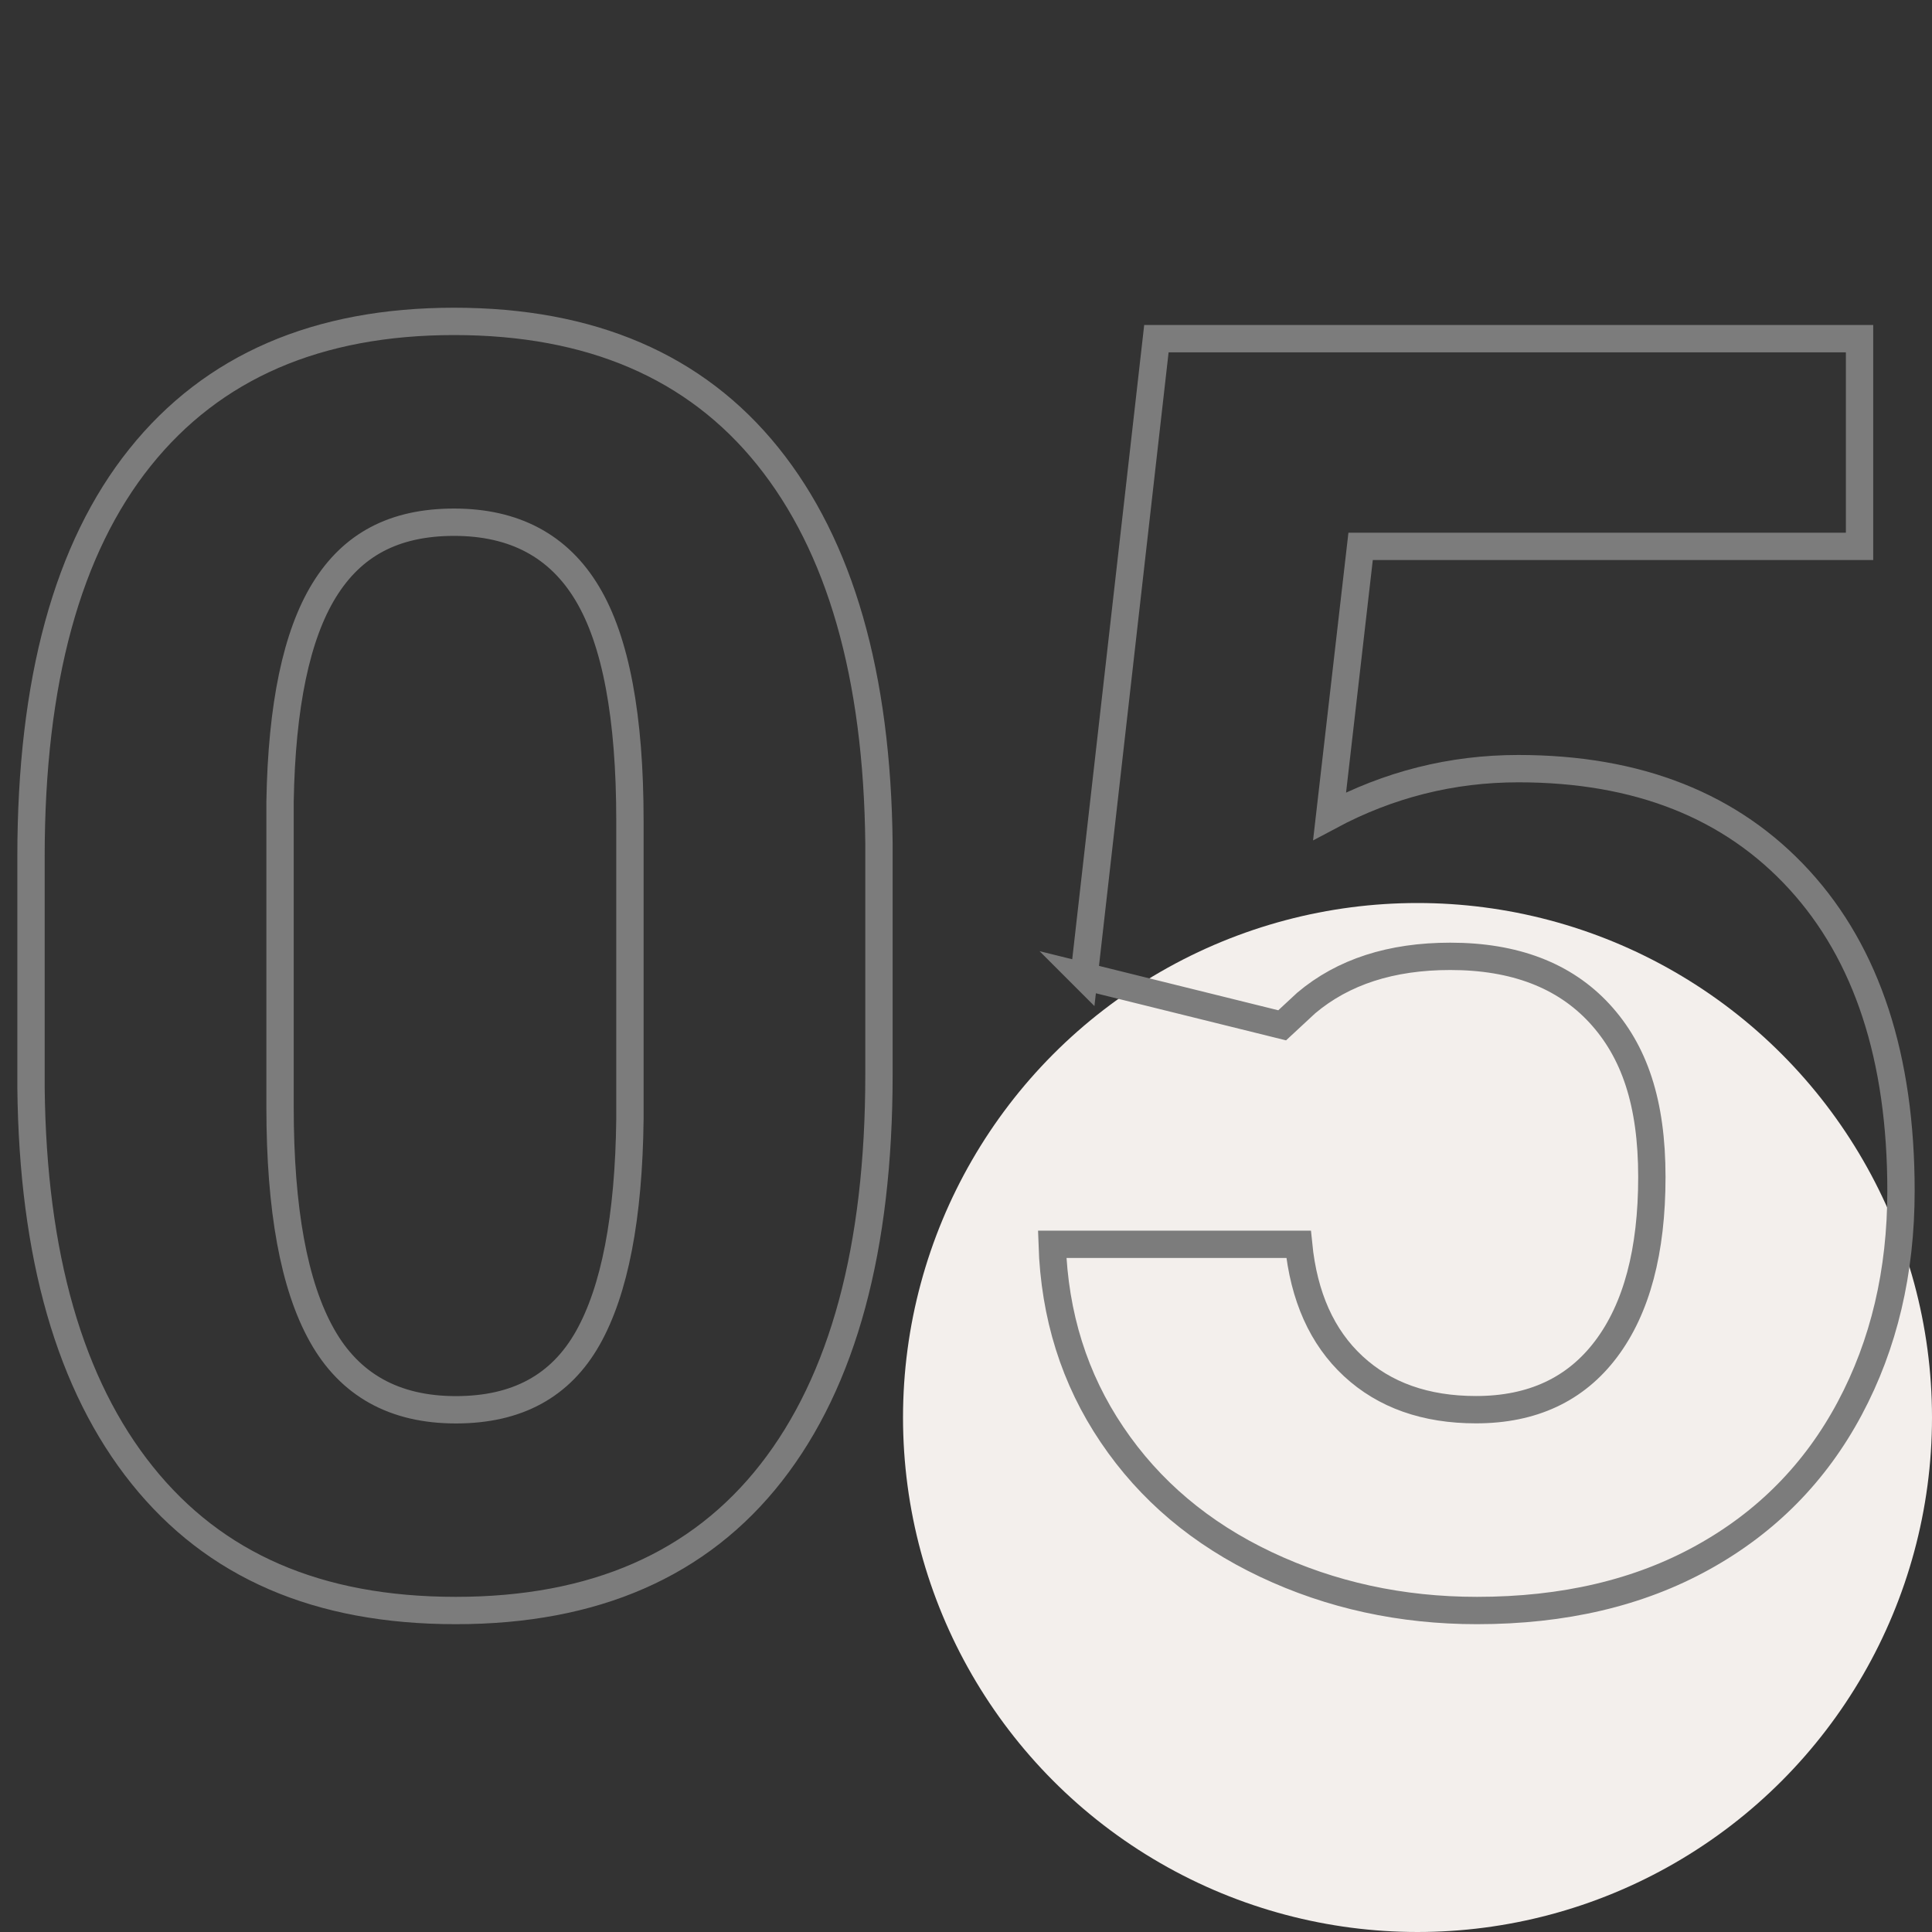
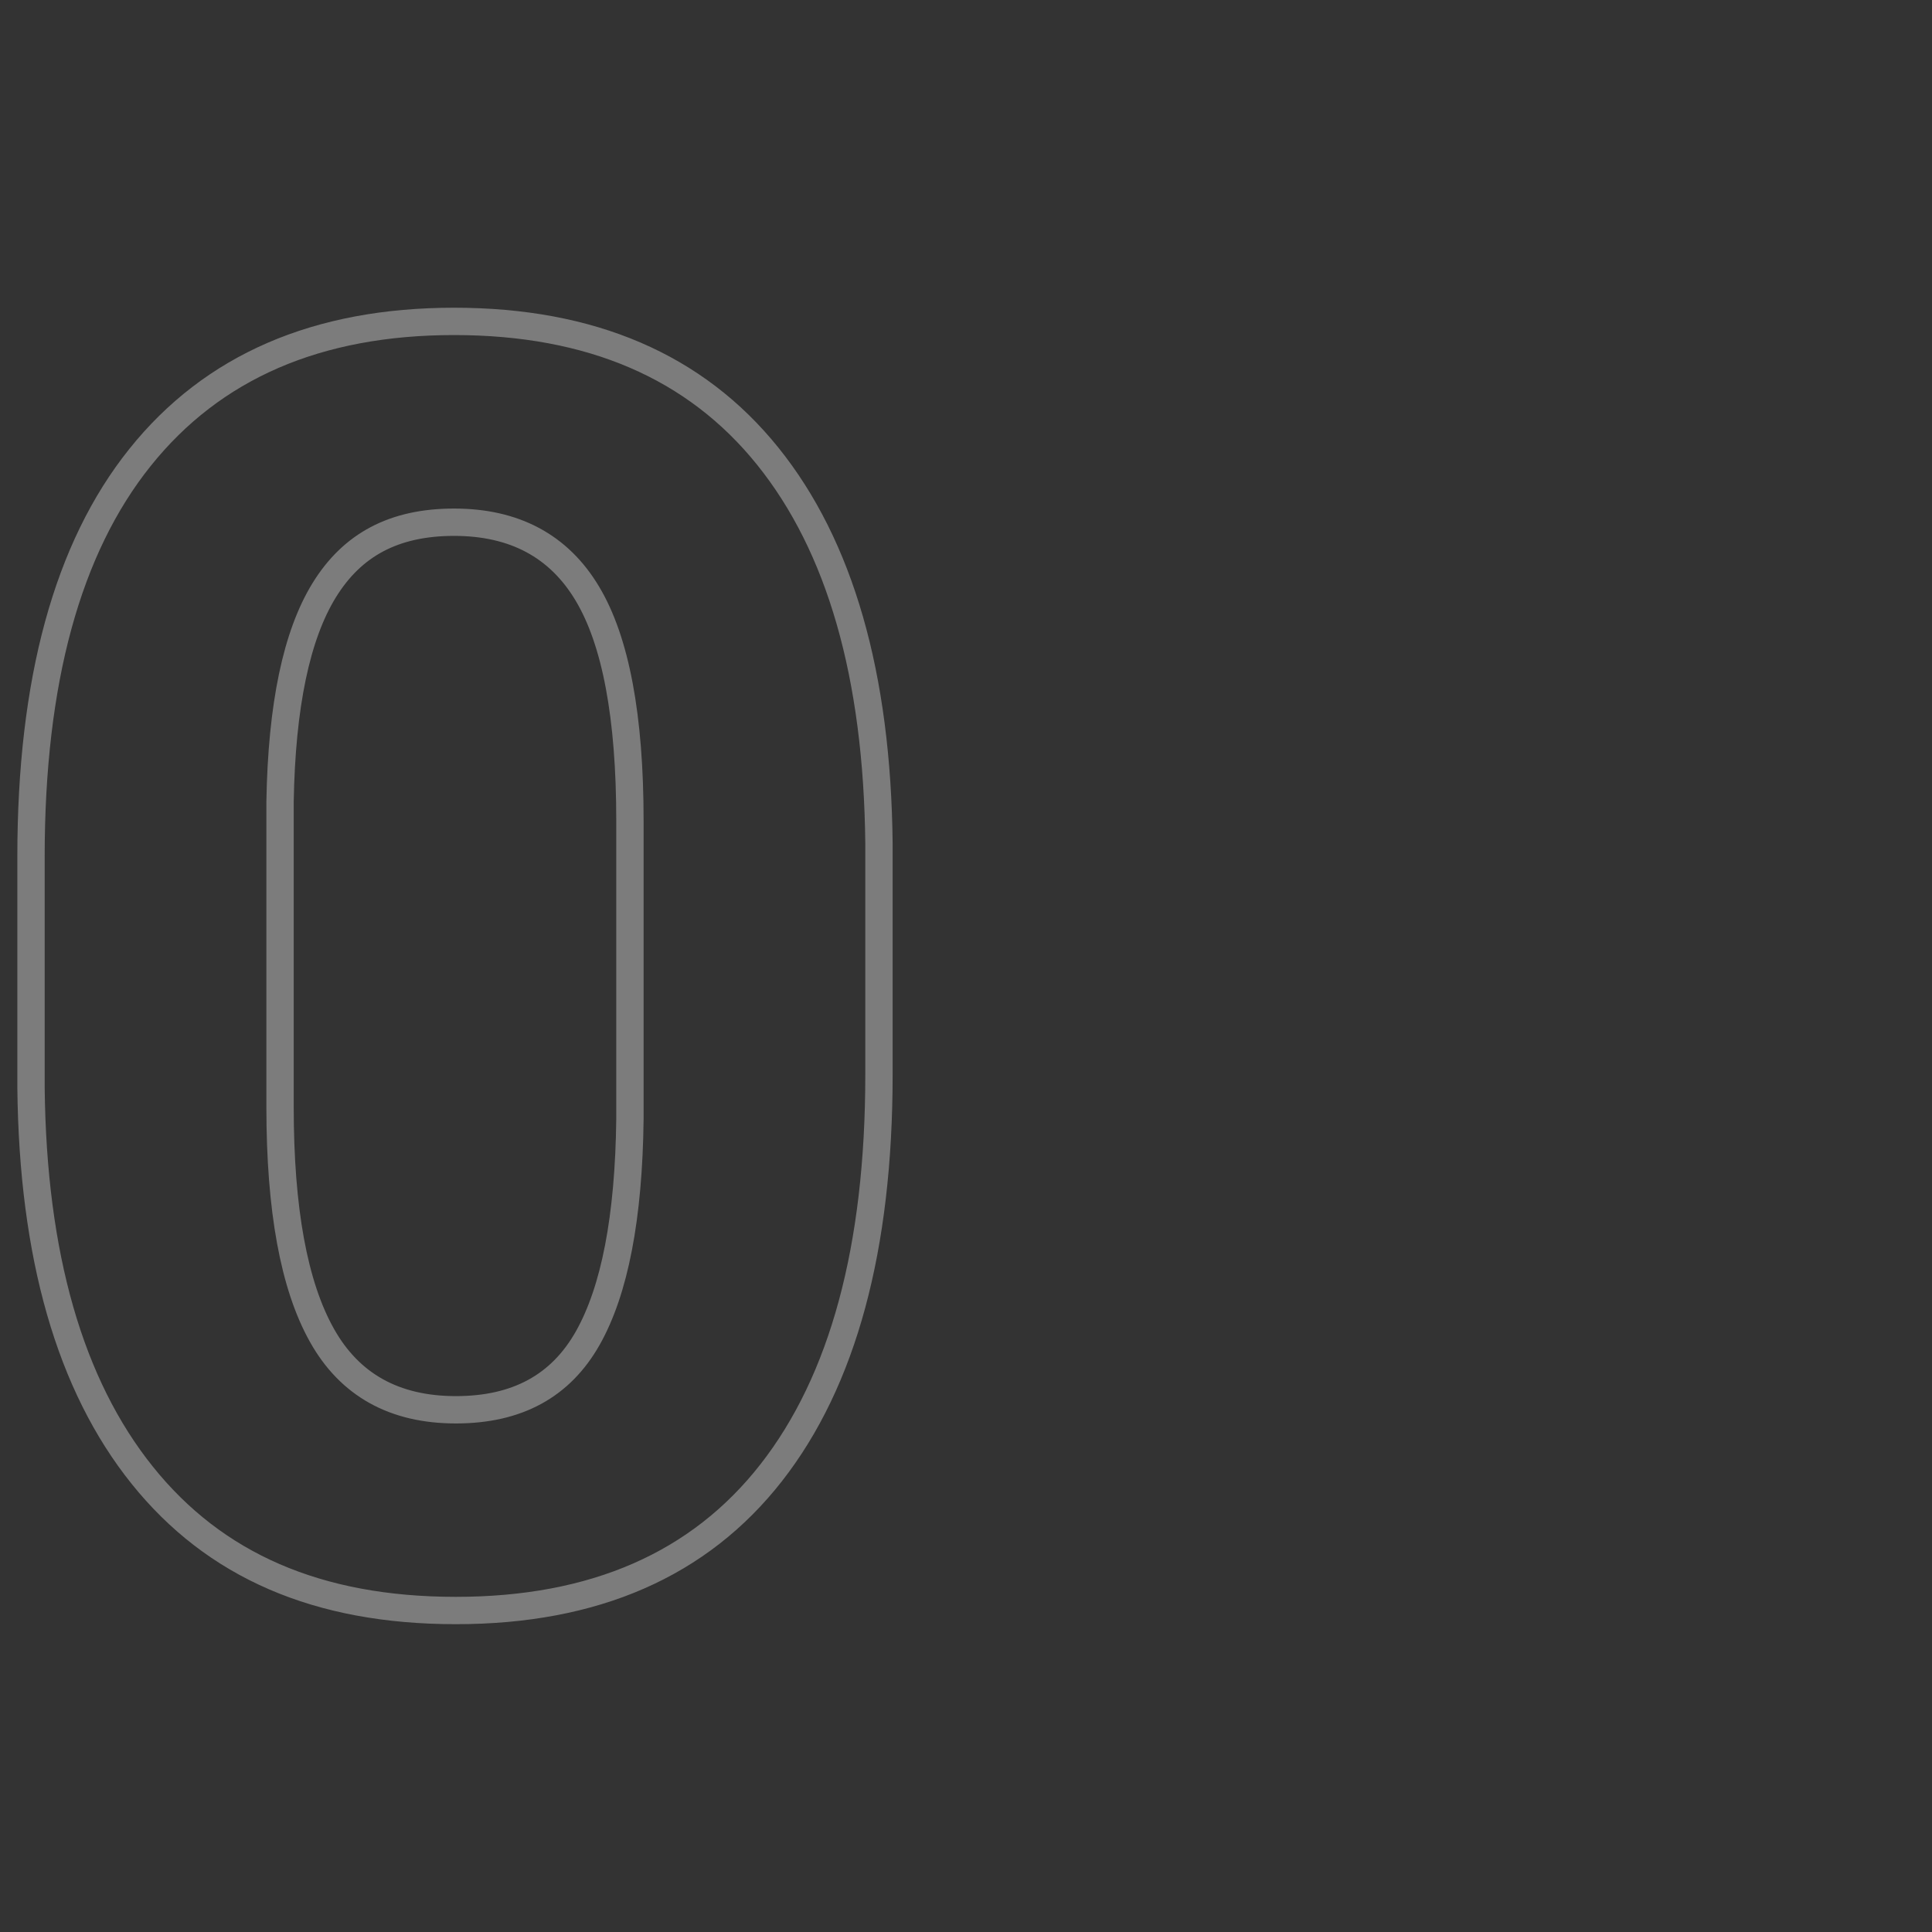
<svg xmlns="http://www.w3.org/2000/svg" id="Layer_1" data-name="Layer 1" viewBox="0 0 200 200">
  <rect x="0" y="0" width="200" height="200" fill="#333333" stroke="none" />
  <defs>
    <style>
      .cls-1 {
        fill: #f3efec;
        stroke-width: 0px;
      }

      .cls-2 {
        fill: none;
        stroke: #7c7c7c;
        stroke-width: 2.83px;
      }
    </style>
  </defs>
-   <circle class="cls-1" cx="146.74" cy="146.74" r="53.26" />
  <g>
    <path class="cls-2" d="M90.99,111.24c0,17.96-3.72,31.7-11.15,41.21-7.44,9.52-18.32,14.27-32.65,14.27s-24.98-4.67-32.47-14.01c-7.49-9.34-11.33-22.72-11.51-40.14v-23.91c0-18.14,3.76-31.91,11.28-41.3,7.52-9.4,18.36-14.09,32.52-14.09s24.98,4.65,32.47,13.96c7.49,9.31,11.33,22.67,11.51,40.1v23.91ZM65.21,84.96c0-10.77-1.47-18.62-4.42-23.53-2.94-4.91-7.54-7.37-13.78-7.37s-10.54,2.34-13.43,7.01c-2.89,4.67-4.42,11.98-4.59,21.92v31.61c0,10.6,1.44,18.47,4.33,23.62,2.88,5.15,7.51,7.72,13.87,7.72s10.85-2.47,13.65-7.41c2.79-4.94,4.25-12.5,4.37-22.68v-30.89Z" />
-     <path class="cls-2" d="M112.22,101.07l7.49-66.01h72.79v21.5h-51.65l-3.21,27.92c6.12-3.27,12.64-4.91,19.54-4.91,12.37,0,22.06,3.84,29.08,11.51,7.02,7.67,10.53,18.41,10.53,32.2,0,8.39-1.77,15.89-5.31,22.52-3.54,6.63-8.61,11.78-15.21,15.43-6.6,3.66-14.39,5.49-23.37,5.49-7.85,0-15.14-1.59-21.86-4.77-6.72-3.18-12.03-7.66-15.92-13.43-3.9-5.77-5.96-12.34-6.2-19.71h25.51c.54,5.41,2.42,9.62,5.66,12.62,3.24,3,7.48,4.5,12.71,4.5,5.83,0,10.32-2.1,13.47-6.29,3.15-4.19,4.73-10.12,4.73-17.8s-1.81-13.02-5.44-16.95c-3.63-3.92-8.77-5.89-15.43-5.89-6.13,0-11.09,1.61-14.9,4.82l-2.5,2.32-20.52-5.08Z" />
  </g>
</svg>